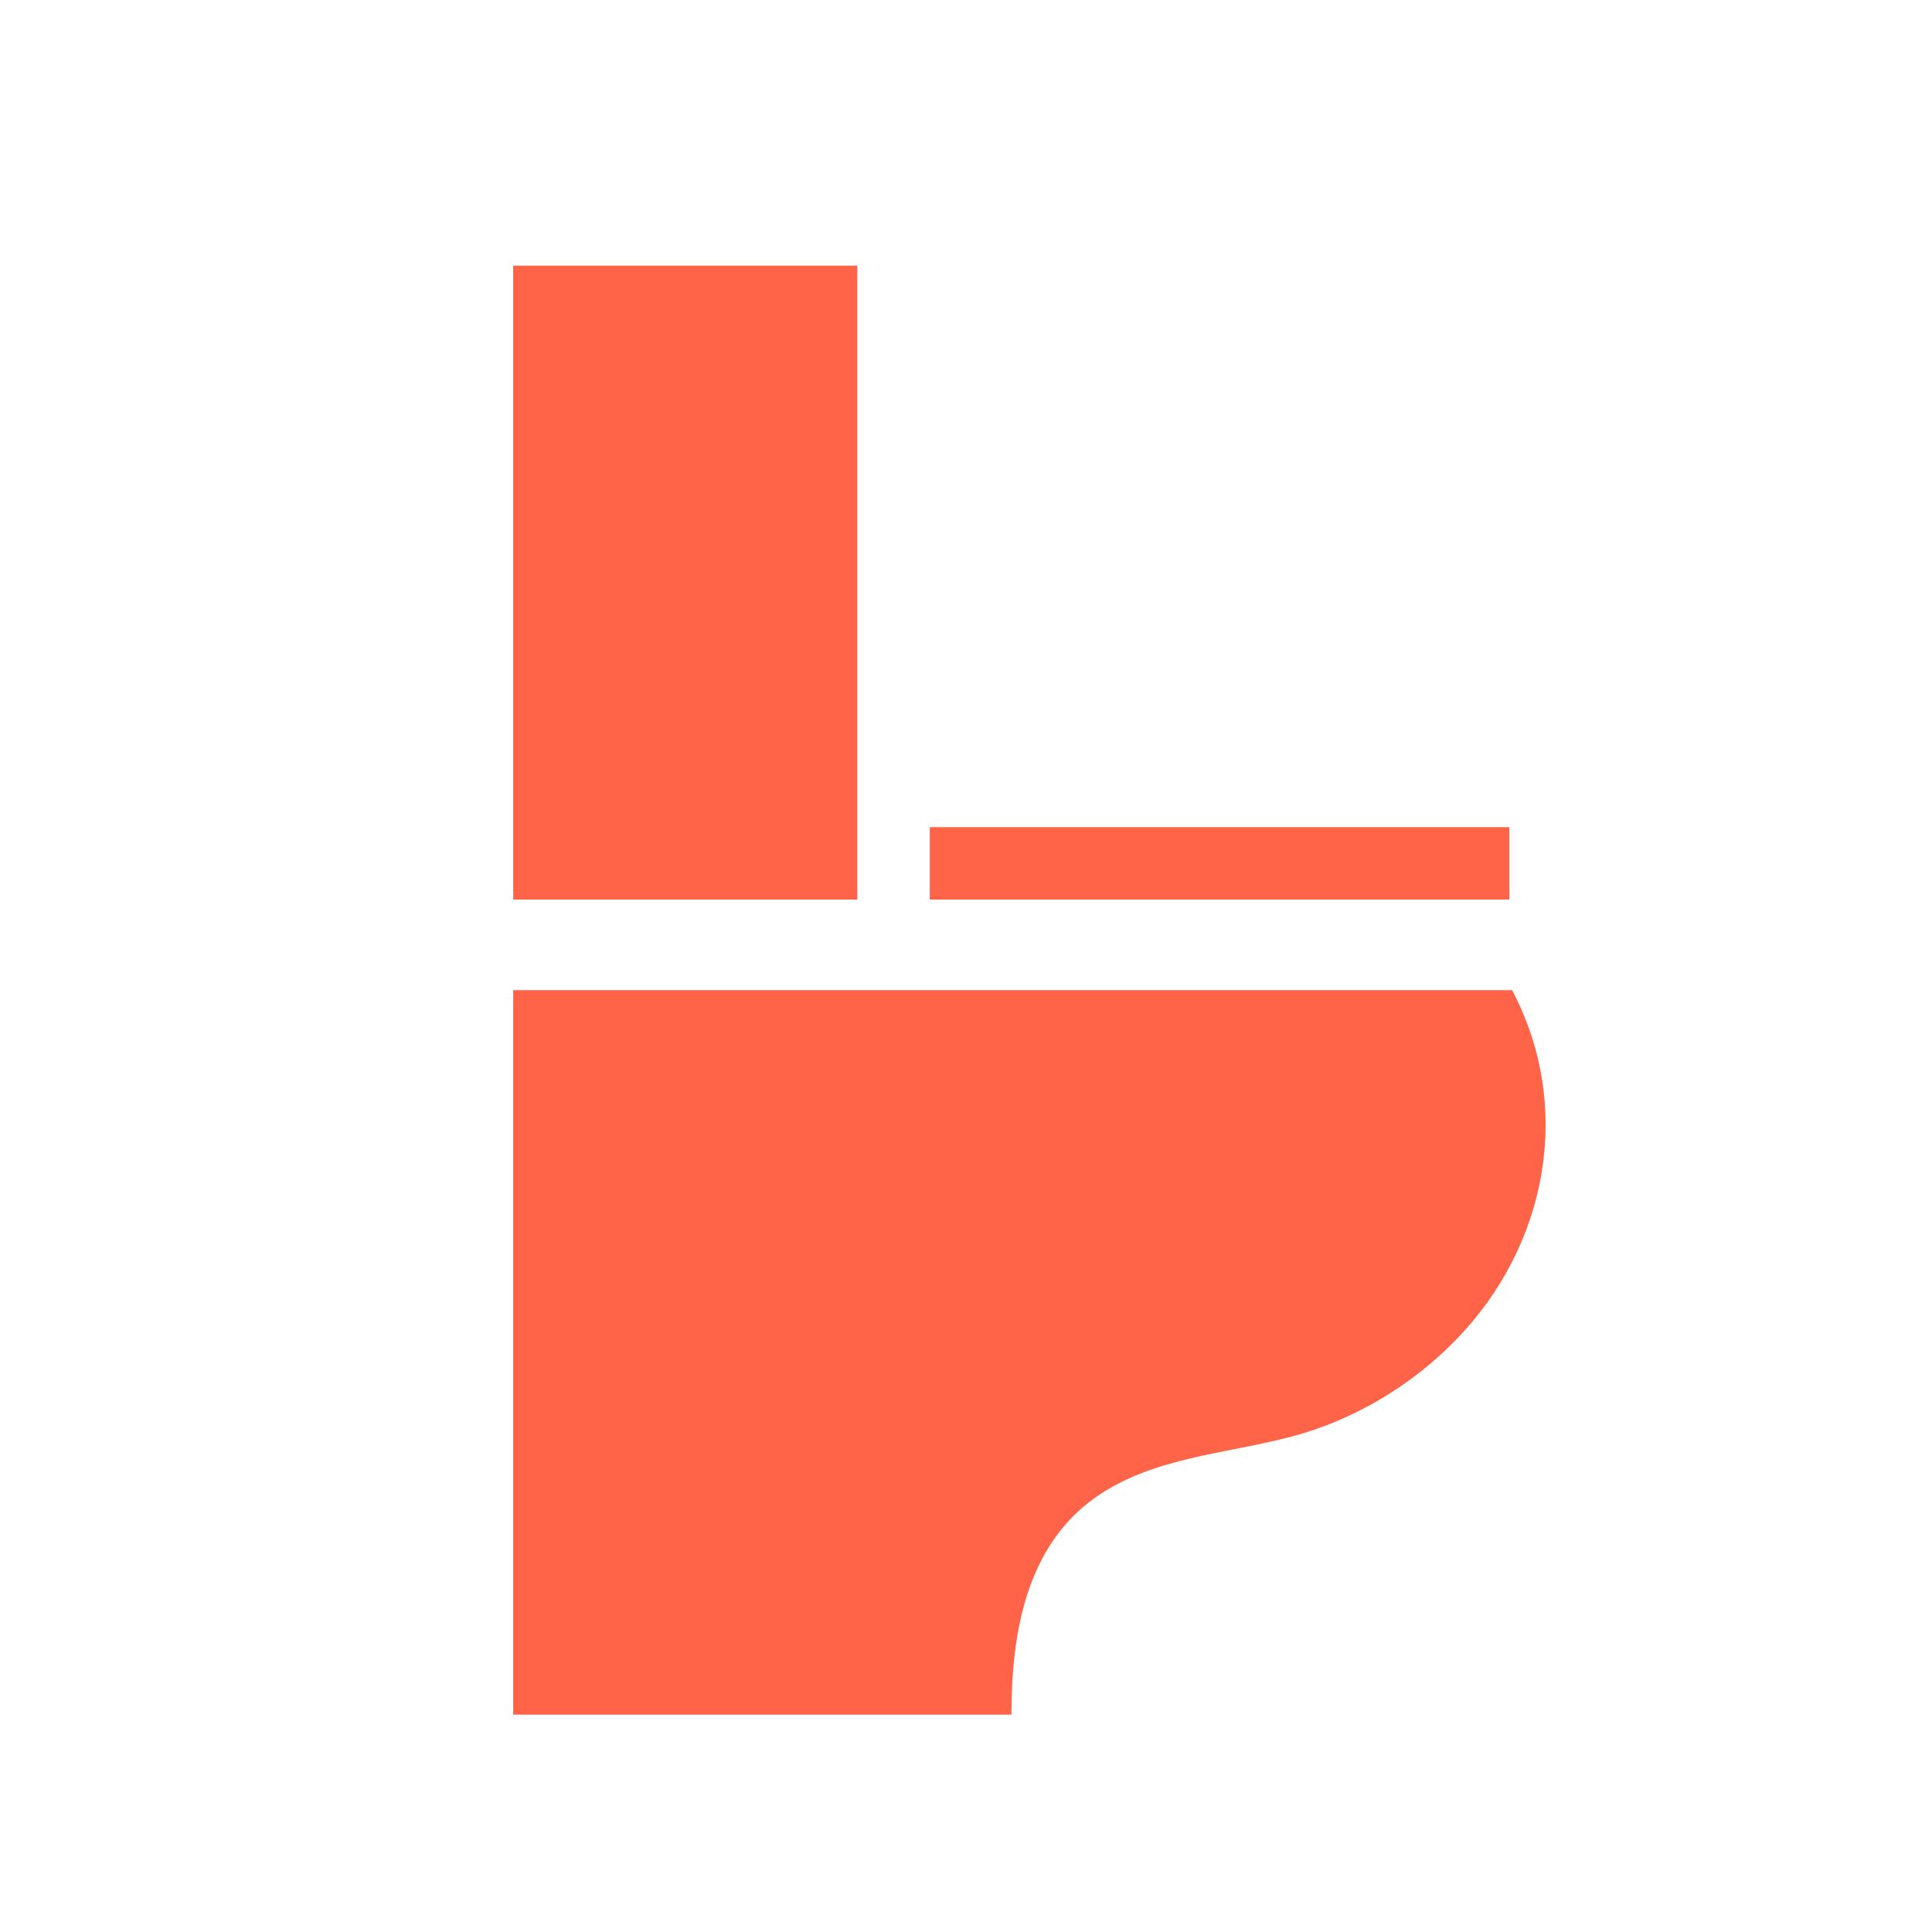
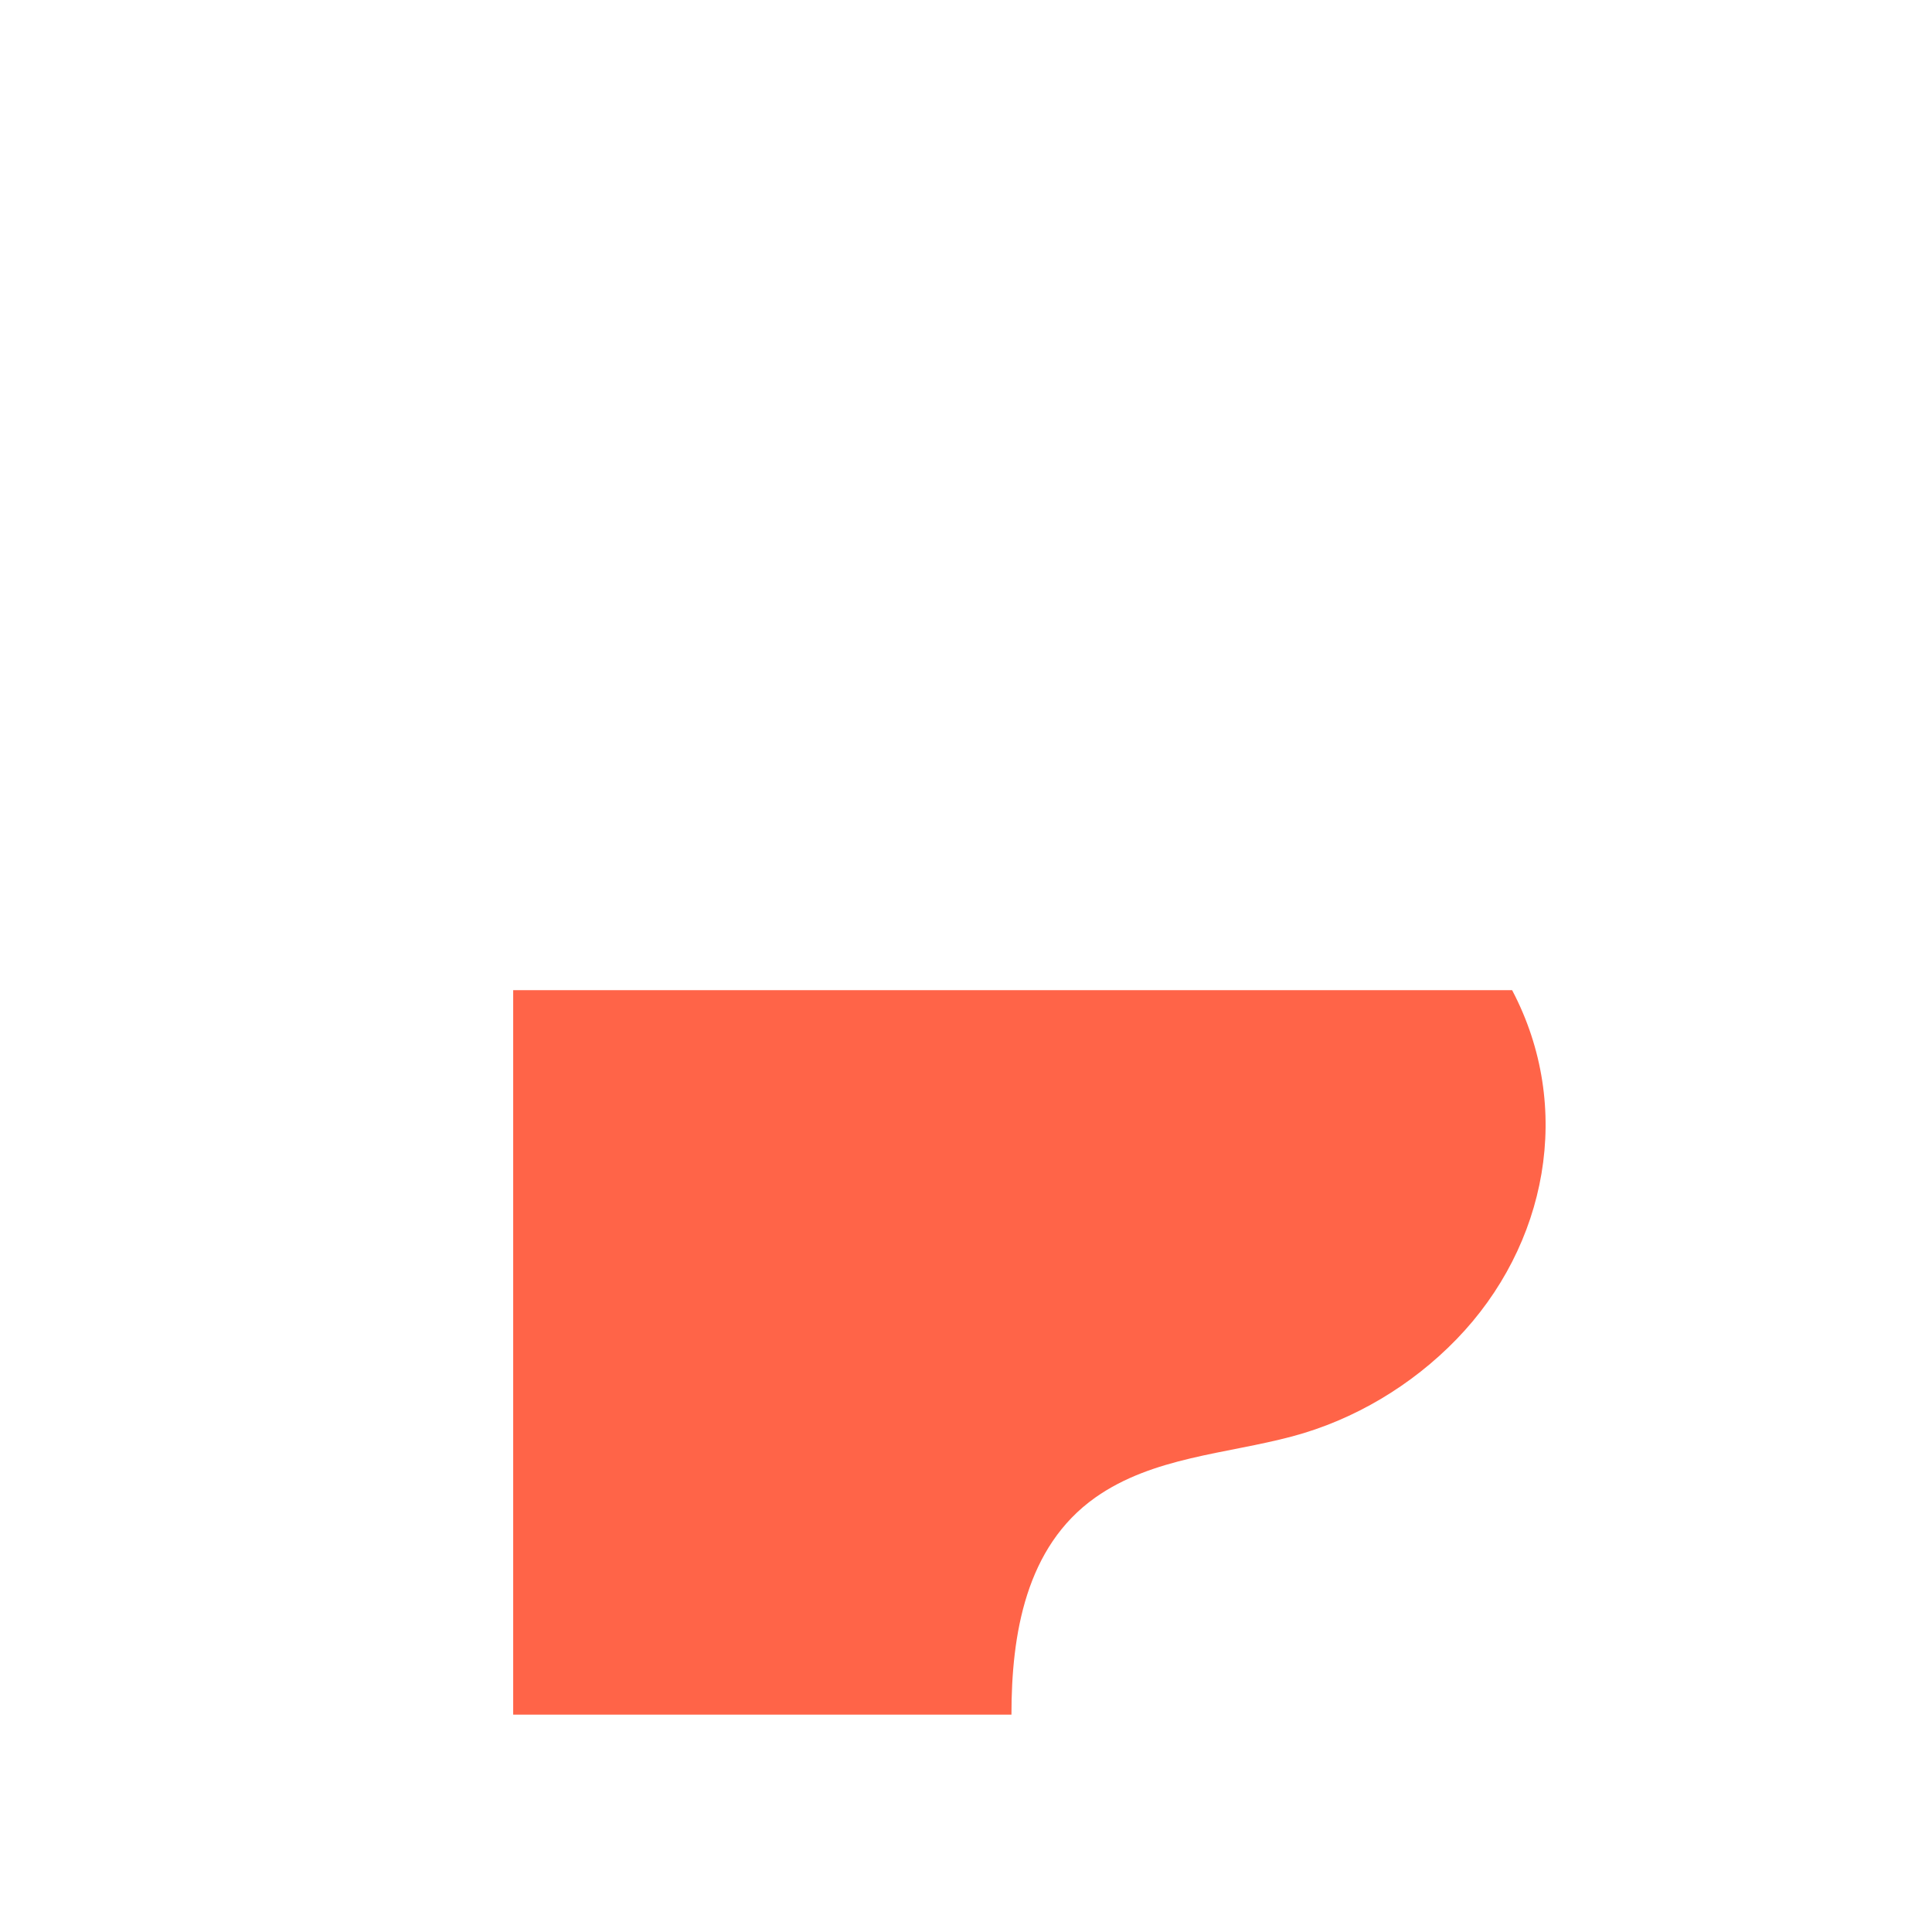
<svg xmlns="http://www.w3.org/2000/svg" width="240" height="240" viewBox="0 0 240 240" fill="none">
-   <path d="M187.5 102.75H115.5V111.75H187.5V102.75Z" fill="#FF6448" />
  <path d="M187.839 123H63.75V213H125.646C125.646 203.059 127.399 192.157 136.066 186.027C143.212 180.99 152.309 180.625 160.514 178.438C168.222 176.384 175.367 172.109 180.925 166.376C192.206 154.745 195.514 137.547 187.839 123Z" fill="#FF6448" />
-   <path d="M106.5 33H63.75V111.75H106.5V33Z" fill="#FF6448" />
</svg>